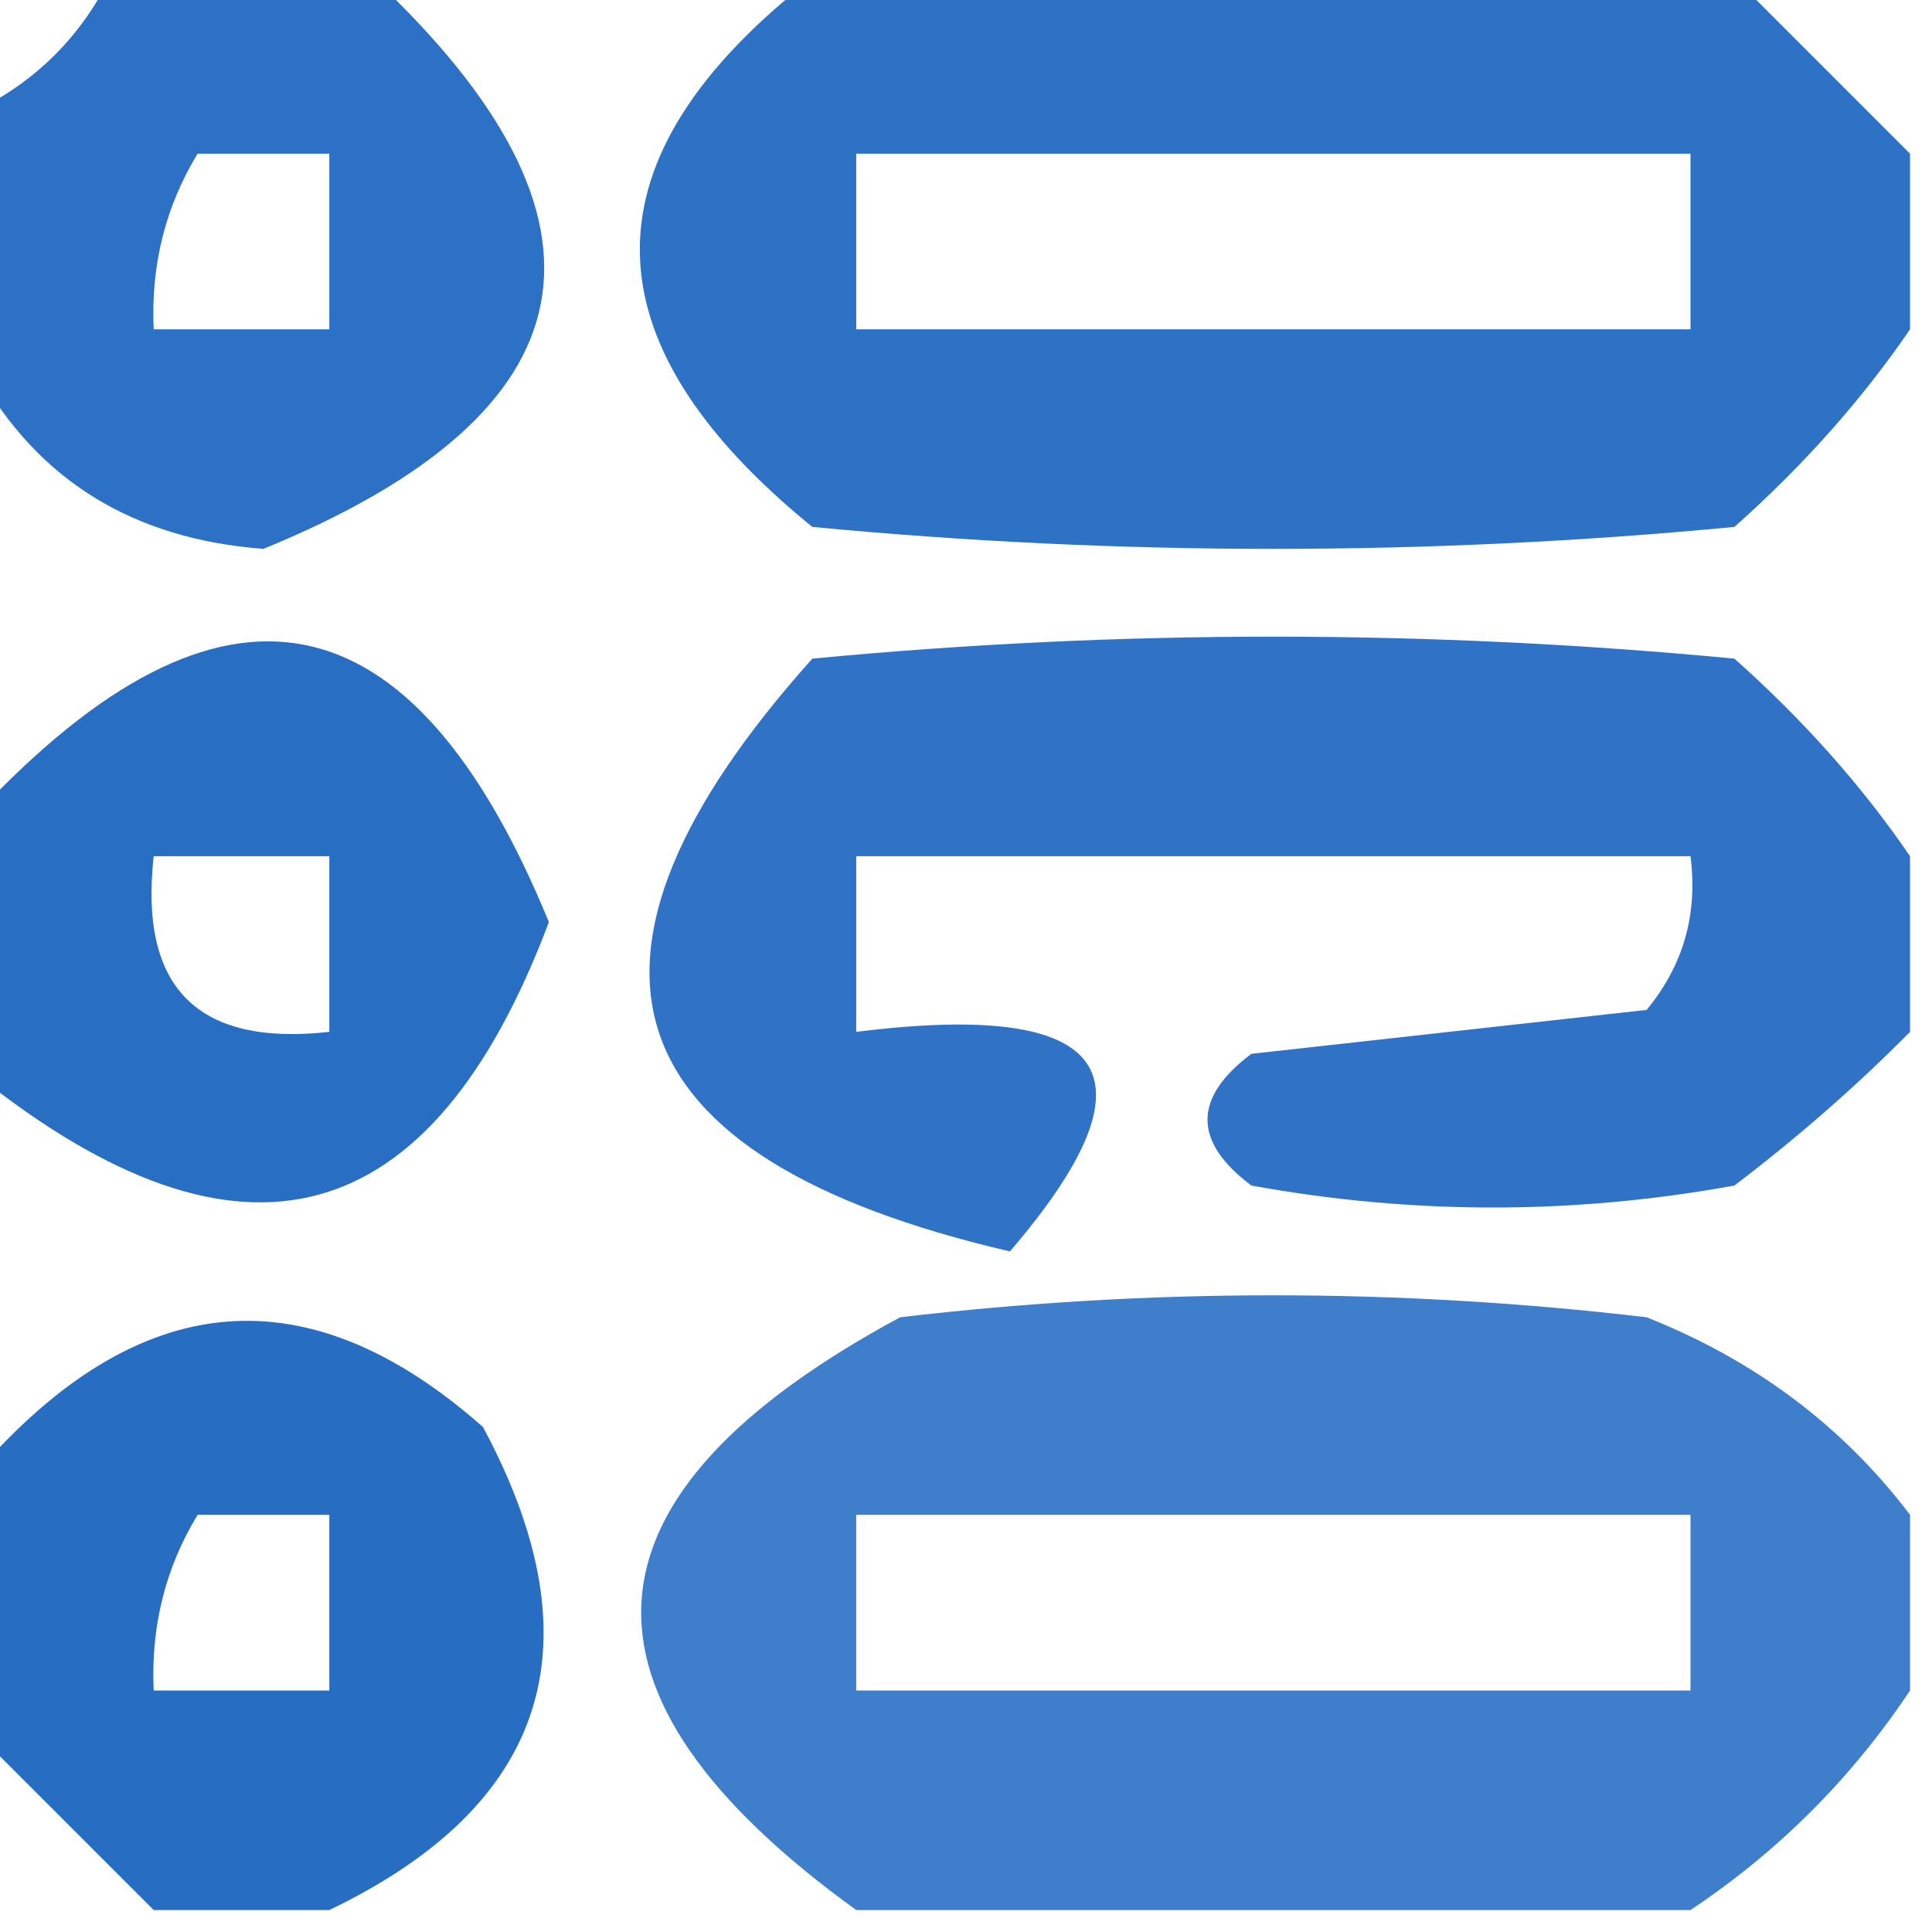
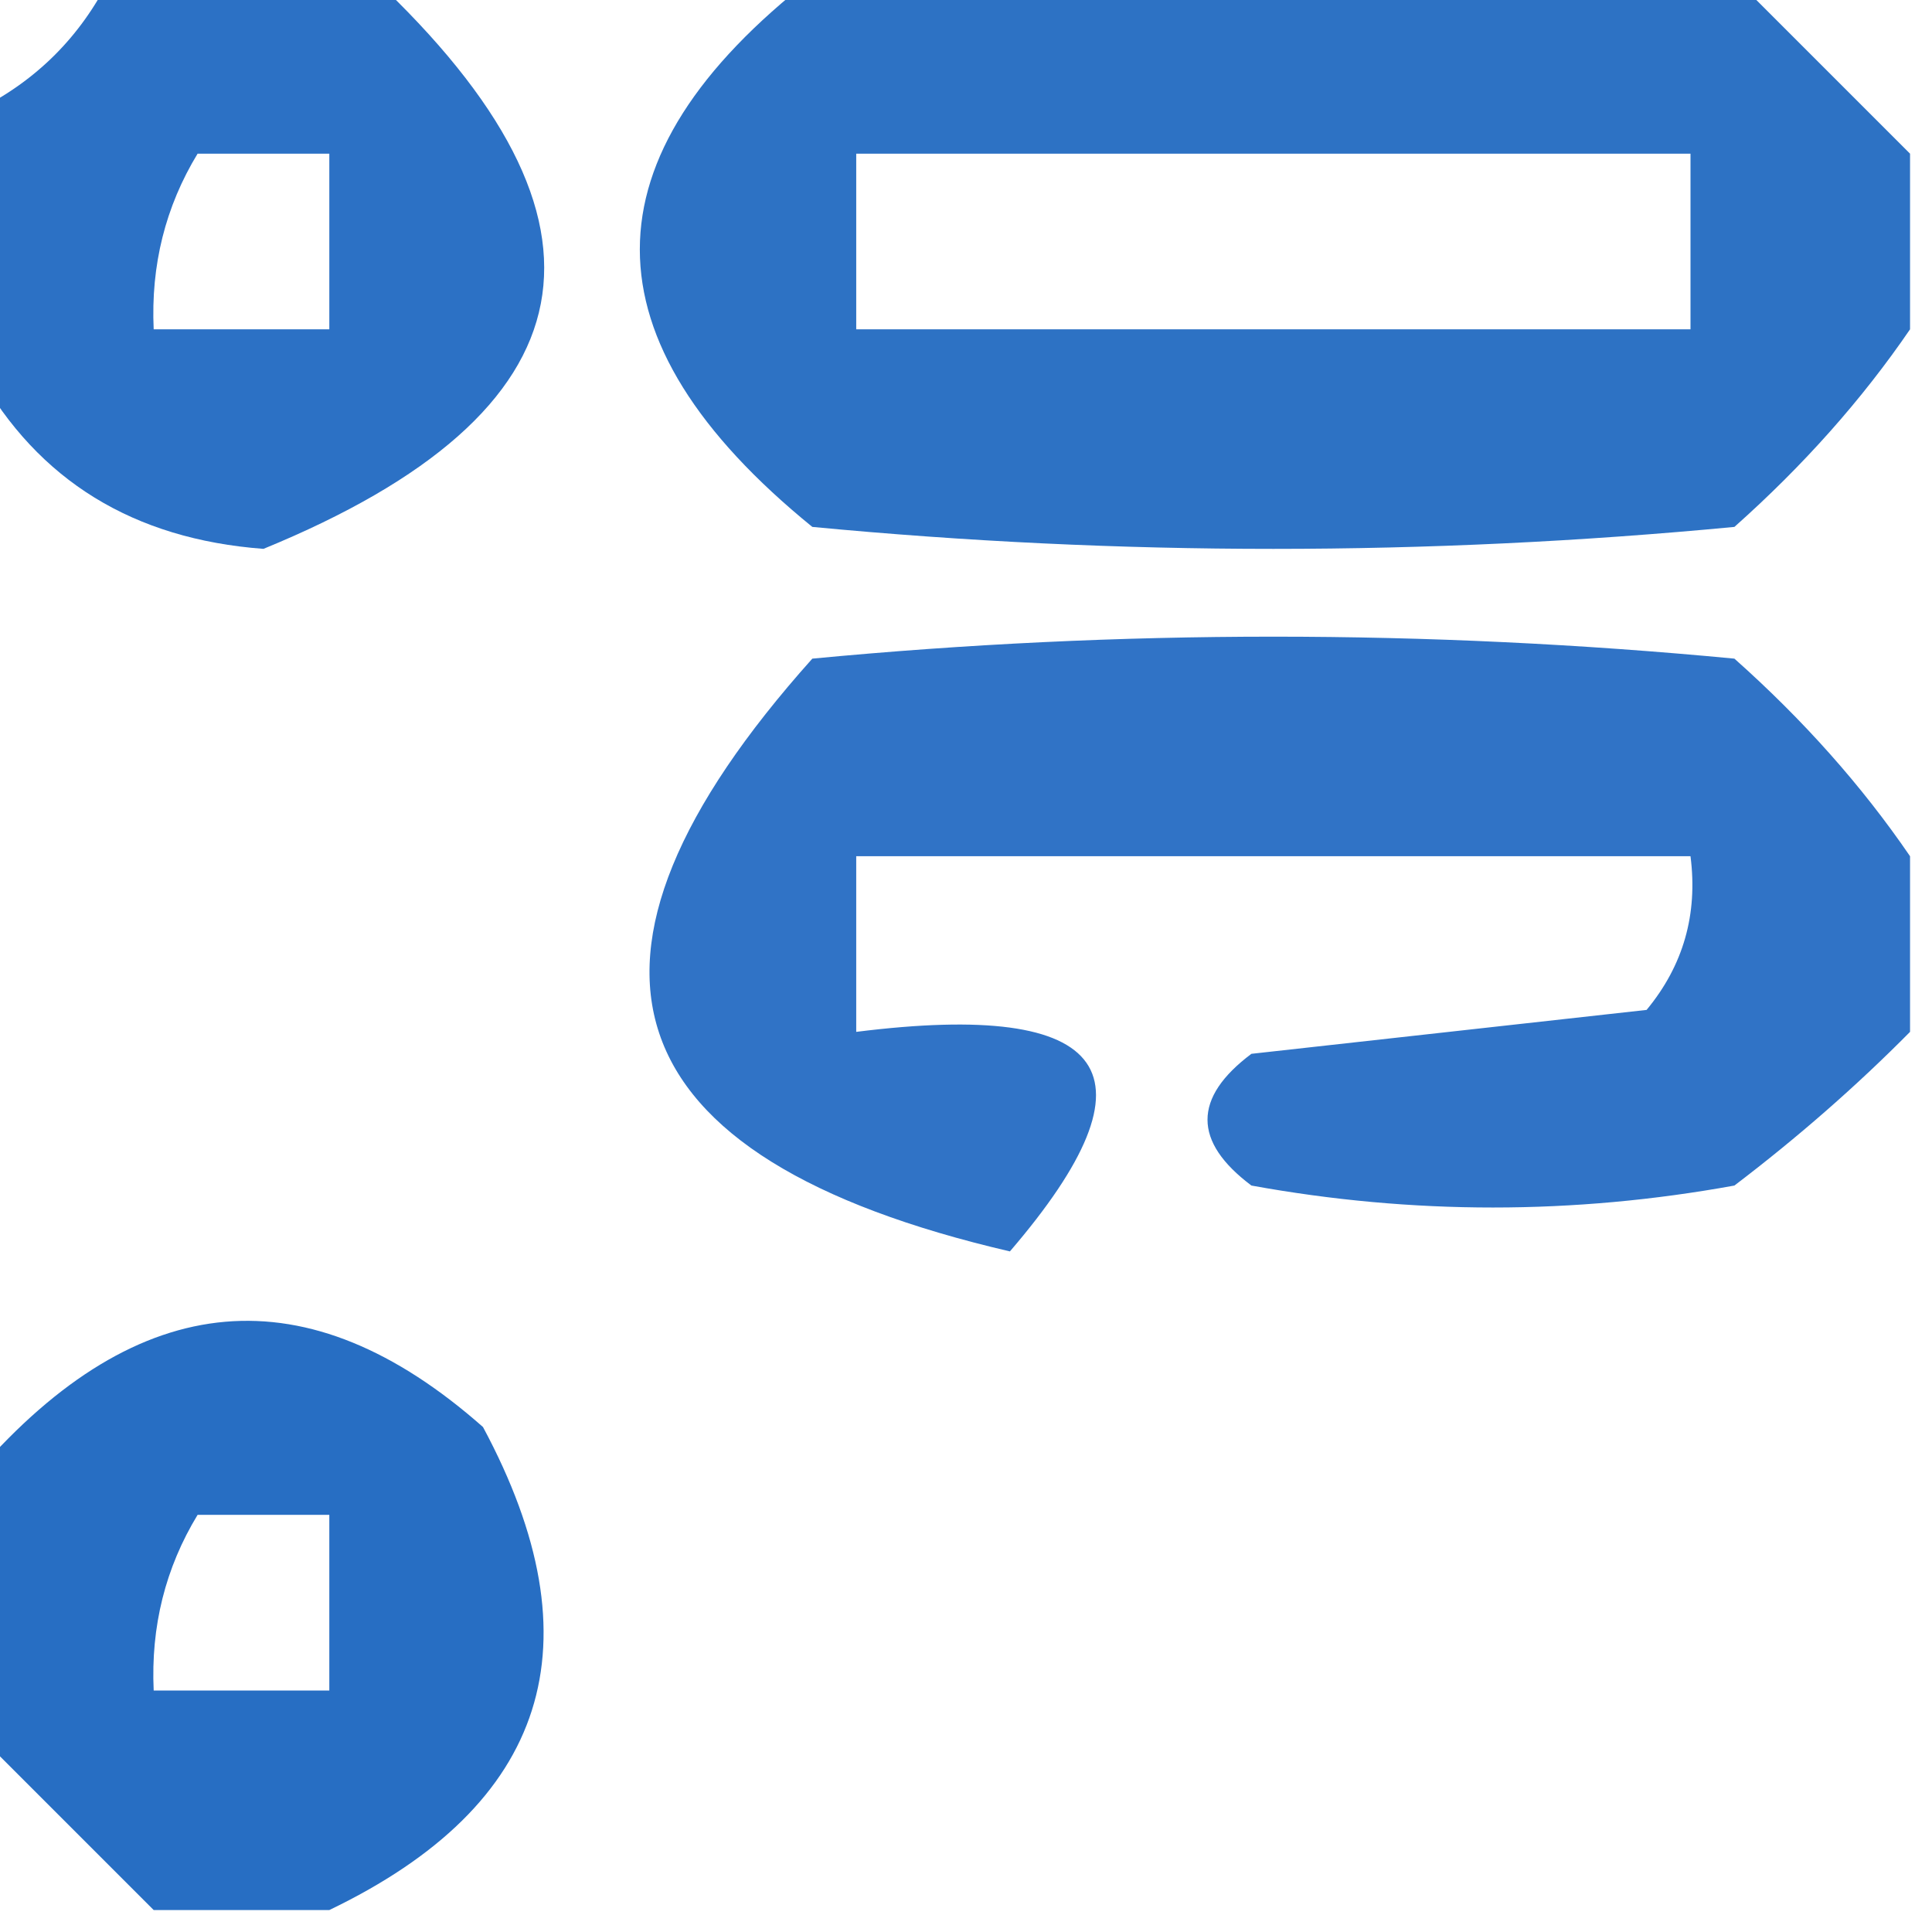
<svg xmlns="http://www.w3.org/2000/svg" version="1.1" width="44px" height="44px" style="shape-rendering:geometricPrecision; text-rendering:geometricPrecision; image-rendering:optimizeQuality; fill-rule:evenodd; clip-rule:evenodd">
  <g>
    <path style="opacity:0.825" fill="#0154b9" d="M 2.5,-0.5 C 4.5,-0.5 6.5,-0.5 8.5,-0.5C 14.422,5.056 13.589,9.39 6,12.5C 3.038,12.277 0.871,10.944 -0.5,8.5C -0.5,6.5 -0.5,4.5 -0.5,2.5C 0.833,1.833 1.833,0.833 2.5,-0.5 Z M 4.5,3.5 C 5.5,3.5 6.5,3.5 7.5,3.5C 7.5,4.833 7.5,6.167 7.5,7.5C 6.167,7.5 4.833,7.5 3.5,7.5C 3.433,6.041 3.766,4.708 4.5,3.5 Z" />
  </g>
  <g>
-     <path style="opacity:0.822" fill="#0054b8" d="M 18.5,-0.5 C 25.5,-0.5 32.5,-0.5 39.5,-0.5C 40.833,0.833 42.167,2.167 43.5,3.5C 43.5,4.833 43.5,6.167 43.5,7.5C 42.404,9.103 41.07,10.603 39.5,12C 32.5,12.667 25.5,12.667 18.5,12C 13.262,7.741 13.262,3.575 18.5,-0.5 Z M 19.5,3.5 C 25.833,3.5 32.167,3.5 38.5,3.5C 38.5,4.833 38.5,6.167 38.5,7.5C 32.167,7.5 25.833,7.5 19.5,7.5C 19.5,6.167 19.5,4.833 19.5,3.5 Z" />
+     <path style="opacity:0.822" fill="#0054b8" d="M 18.5,-0.5 C 25.5,-0.5 32.5,-0.5 39.5,-0.5C 40.833,0.833 42.167,2.167 43.5,3.5C 43.5,4.833 43.5,6.167 43.5,7.5C 42.404,9.103 41.07,10.603 39.5,12C 32.5,12.667 25.5,12.667 18.5,12C 13.262,7.741 13.262,3.575 18.5,-0.5 Z M 19.5,3.5 C 25.833,3.5 32.167,3.5 38.5,3.5C 38.5,4.833 38.5,6.167 38.5,7.5C 32.167,7.5 25.833,7.5 19.5,7.5Z" />
  </g>
  <g>
-     <path style="opacity:0.843" fill="#0054b9" d="M -0.5,24.5 C -0.5,22.5 -0.5,20.5 -0.5,18.5C 5.056,12.578 9.39,13.411 12.5,21C 9.826,28.115 5.492,29.282 -0.5,24.5 Z M 3.5,19.5 C 4.833,19.5 6.167,19.5 7.5,19.5C 7.5,20.833 7.5,22.167 7.5,23.5C 4.5,23.833 3.167,22.5 3.5,19.5 Z" />
-   </g>
+     </g>
  <g>
    <path style="opacity:0.809" fill="#0153b9" d="M 43.5,19.5 C 43.5,20.833 43.5,22.167 43.5,23.5C 42.282,24.731 40.949,25.898 39.5,27C 35.833,27.667 32.167,27.667 28.5,27C 27.167,26 27.167,25 28.5,24C 31.5,23.667 34.5,23.333 37.5,23C 38.337,21.989 38.67,20.822 38.5,19.5C 32.167,19.5 25.833,19.5 19.5,19.5C 19.5,20.833 19.5,22.167 19.5,23.5C 25.322,22.77 26.489,24.437 23,28.5C 13.85,26.373 12.35,21.873 18.5,15C 25.5,14.333 32.5,14.333 39.5,15C 41.07,16.397 42.404,17.897 43.5,19.5 Z" />
  </g>
  <g>
-     <path style="opacity:0.751" fill="#0054b9" d="M 43.5,34.5 C 43.5,35.833 43.5,37.167 43.5,38.5C 42.167,40.5 40.5,42.167 38.5,43.5C 32.167,43.5 25.833,43.5 19.5,43.5C 12.652,38.55 12.985,34.05 20.5,30C 26.167,29.333 31.833,29.333 37.5,30C 39.968,30.979 41.968,32.479 43.5,34.5 Z M 19.5,34.5 C 25.833,34.5 32.167,34.5 38.5,34.5C 38.5,35.833 38.5,37.167 38.5,38.5C 32.167,38.5 25.833,38.5 19.5,38.5C 19.5,37.167 19.5,35.833 19.5,34.5 Z" />
-   </g>
+     </g>
  <g>
    <path style="opacity:0.844" fill="#0154b9" d="M 7.5,43.5 C 6.167,43.5 4.833,43.5 3.5,43.5C 2.167,42.167 0.833,40.833 -0.5,39.5C -0.5,37.5 -0.5,35.5 -0.5,33.5C 3.17,29.303 7.004,28.97 11,32.5C 13.65,37.438 12.483,41.105 7.5,43.5 Z M 4.5,34.5 C 5.5,34.5 6.5,34.5 7.5,34.5C 7.5,35.833 7.5,37.167 7.5,38.5C 6.167,38.5 4.833,38.5 3.5,38.5C 3.433,37.041 3.766,35.708 4.5,34.5 Z" />
  </g>
</svg>